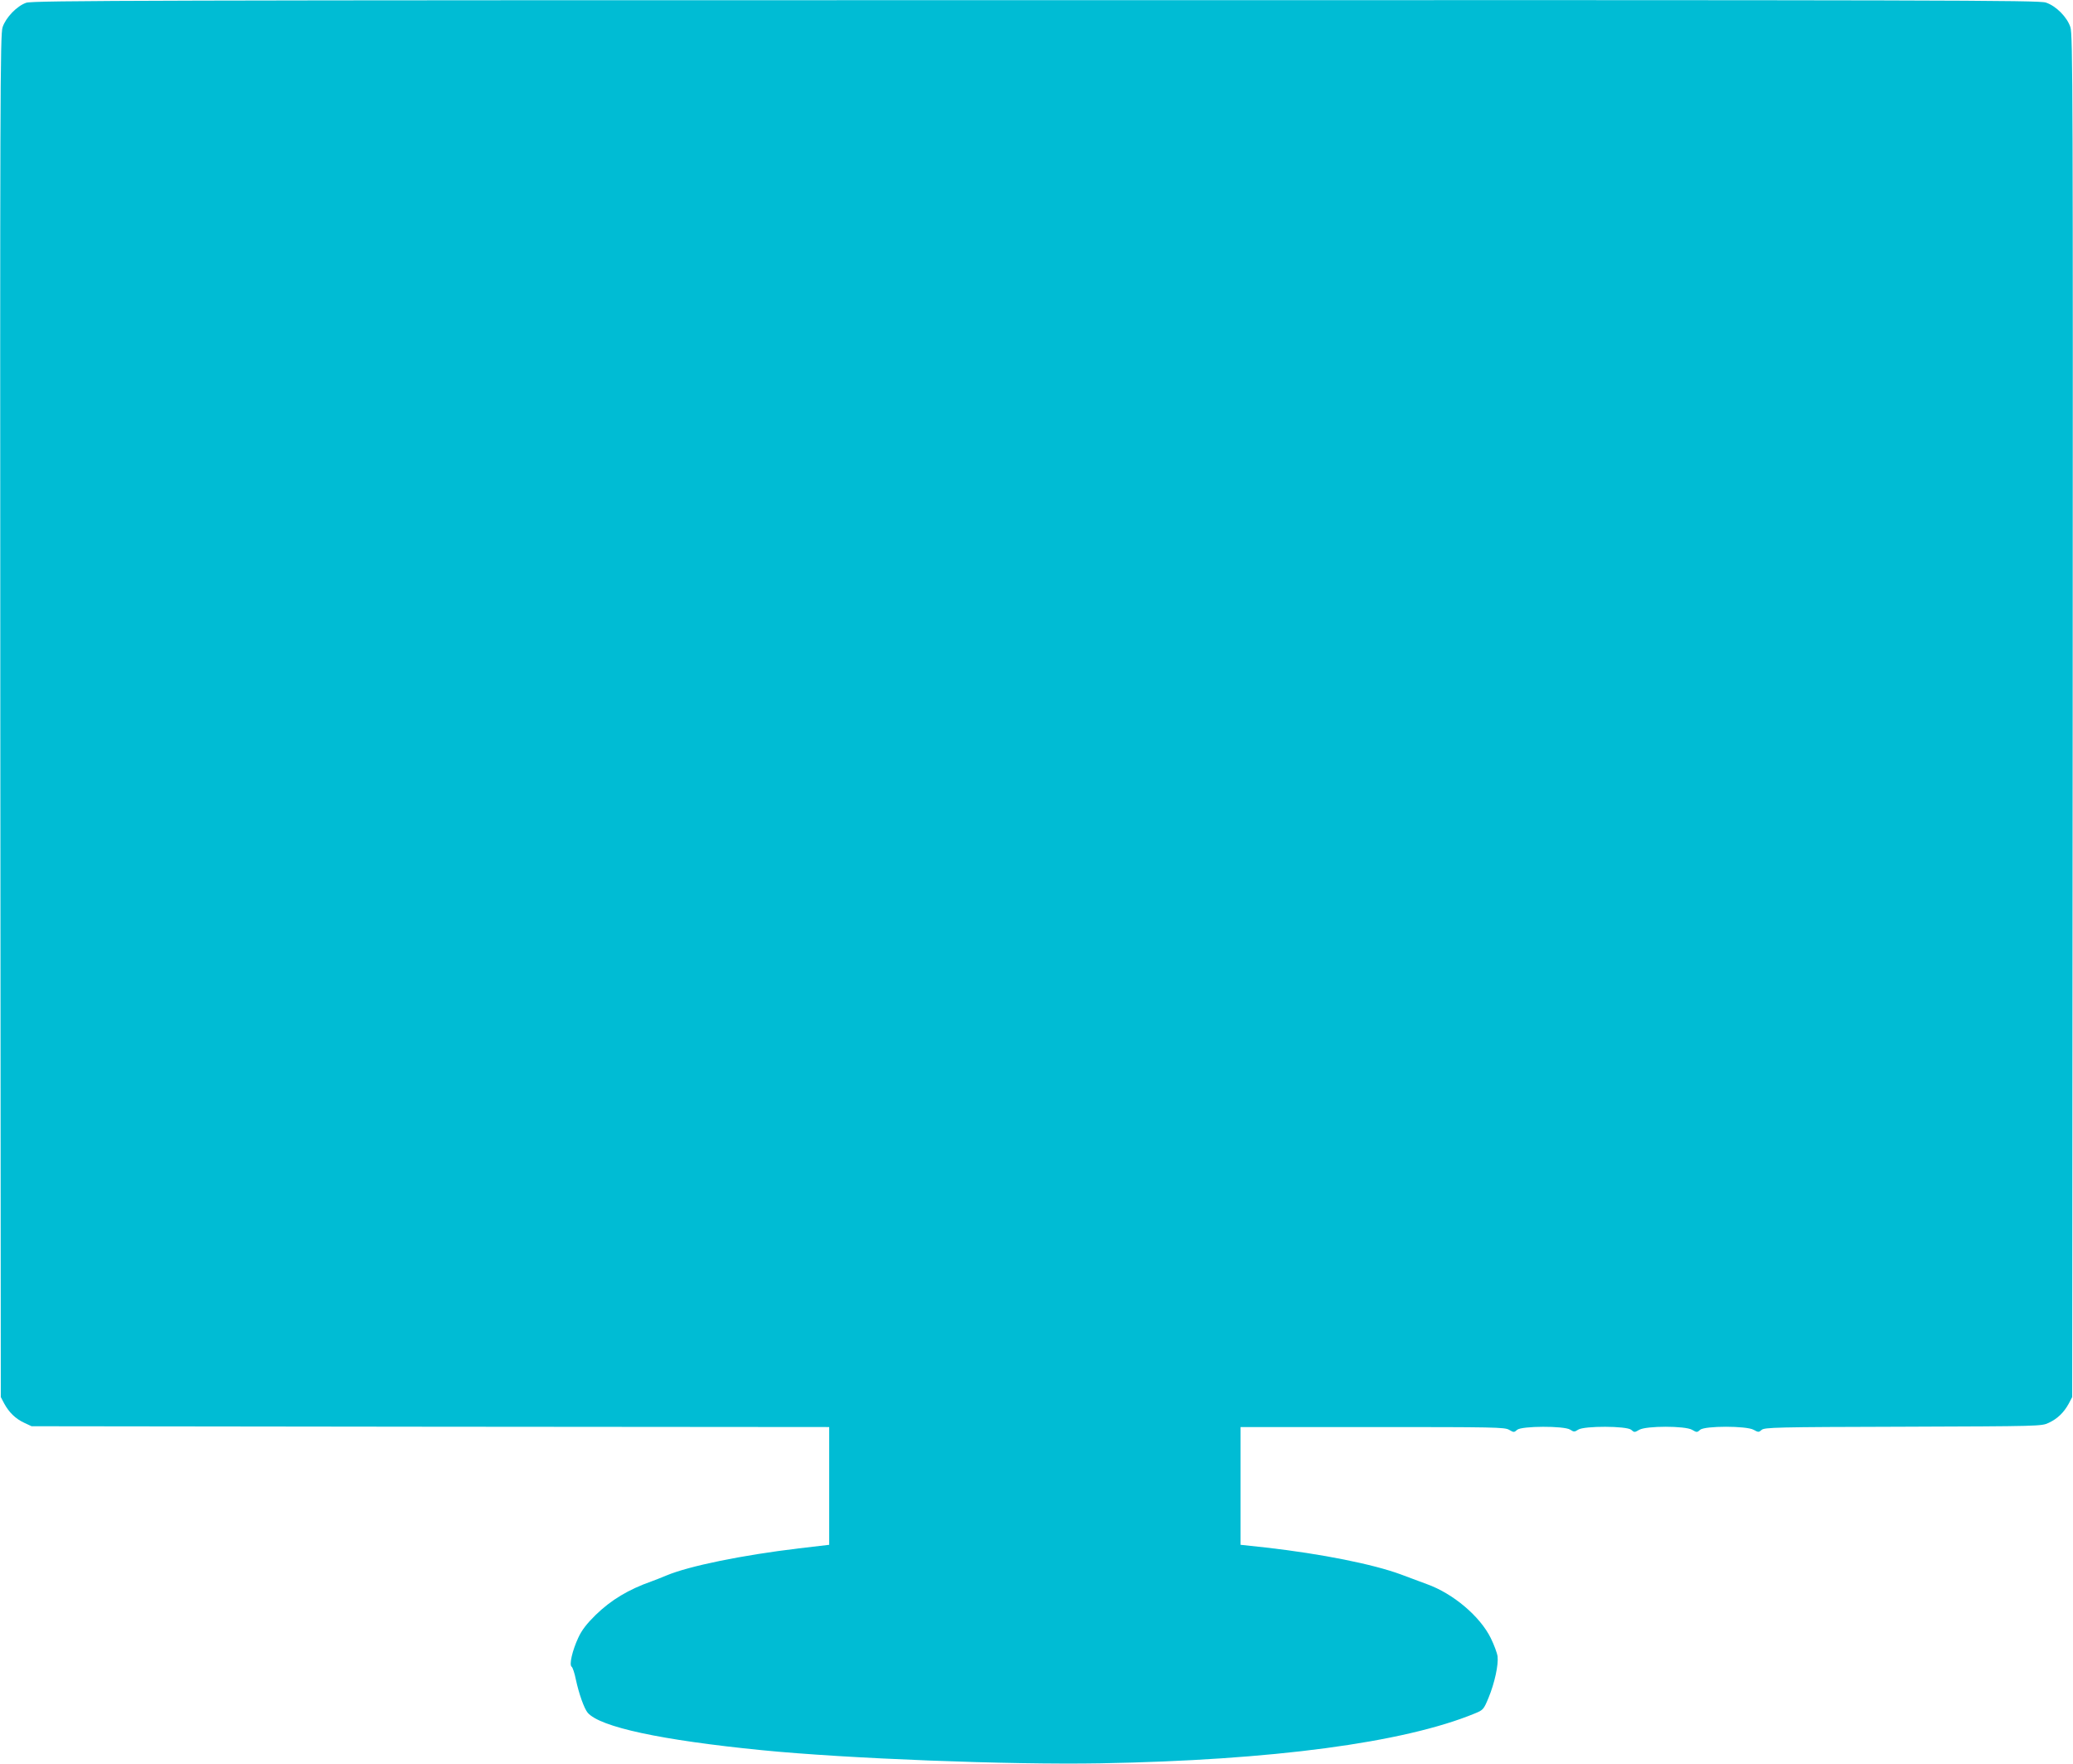
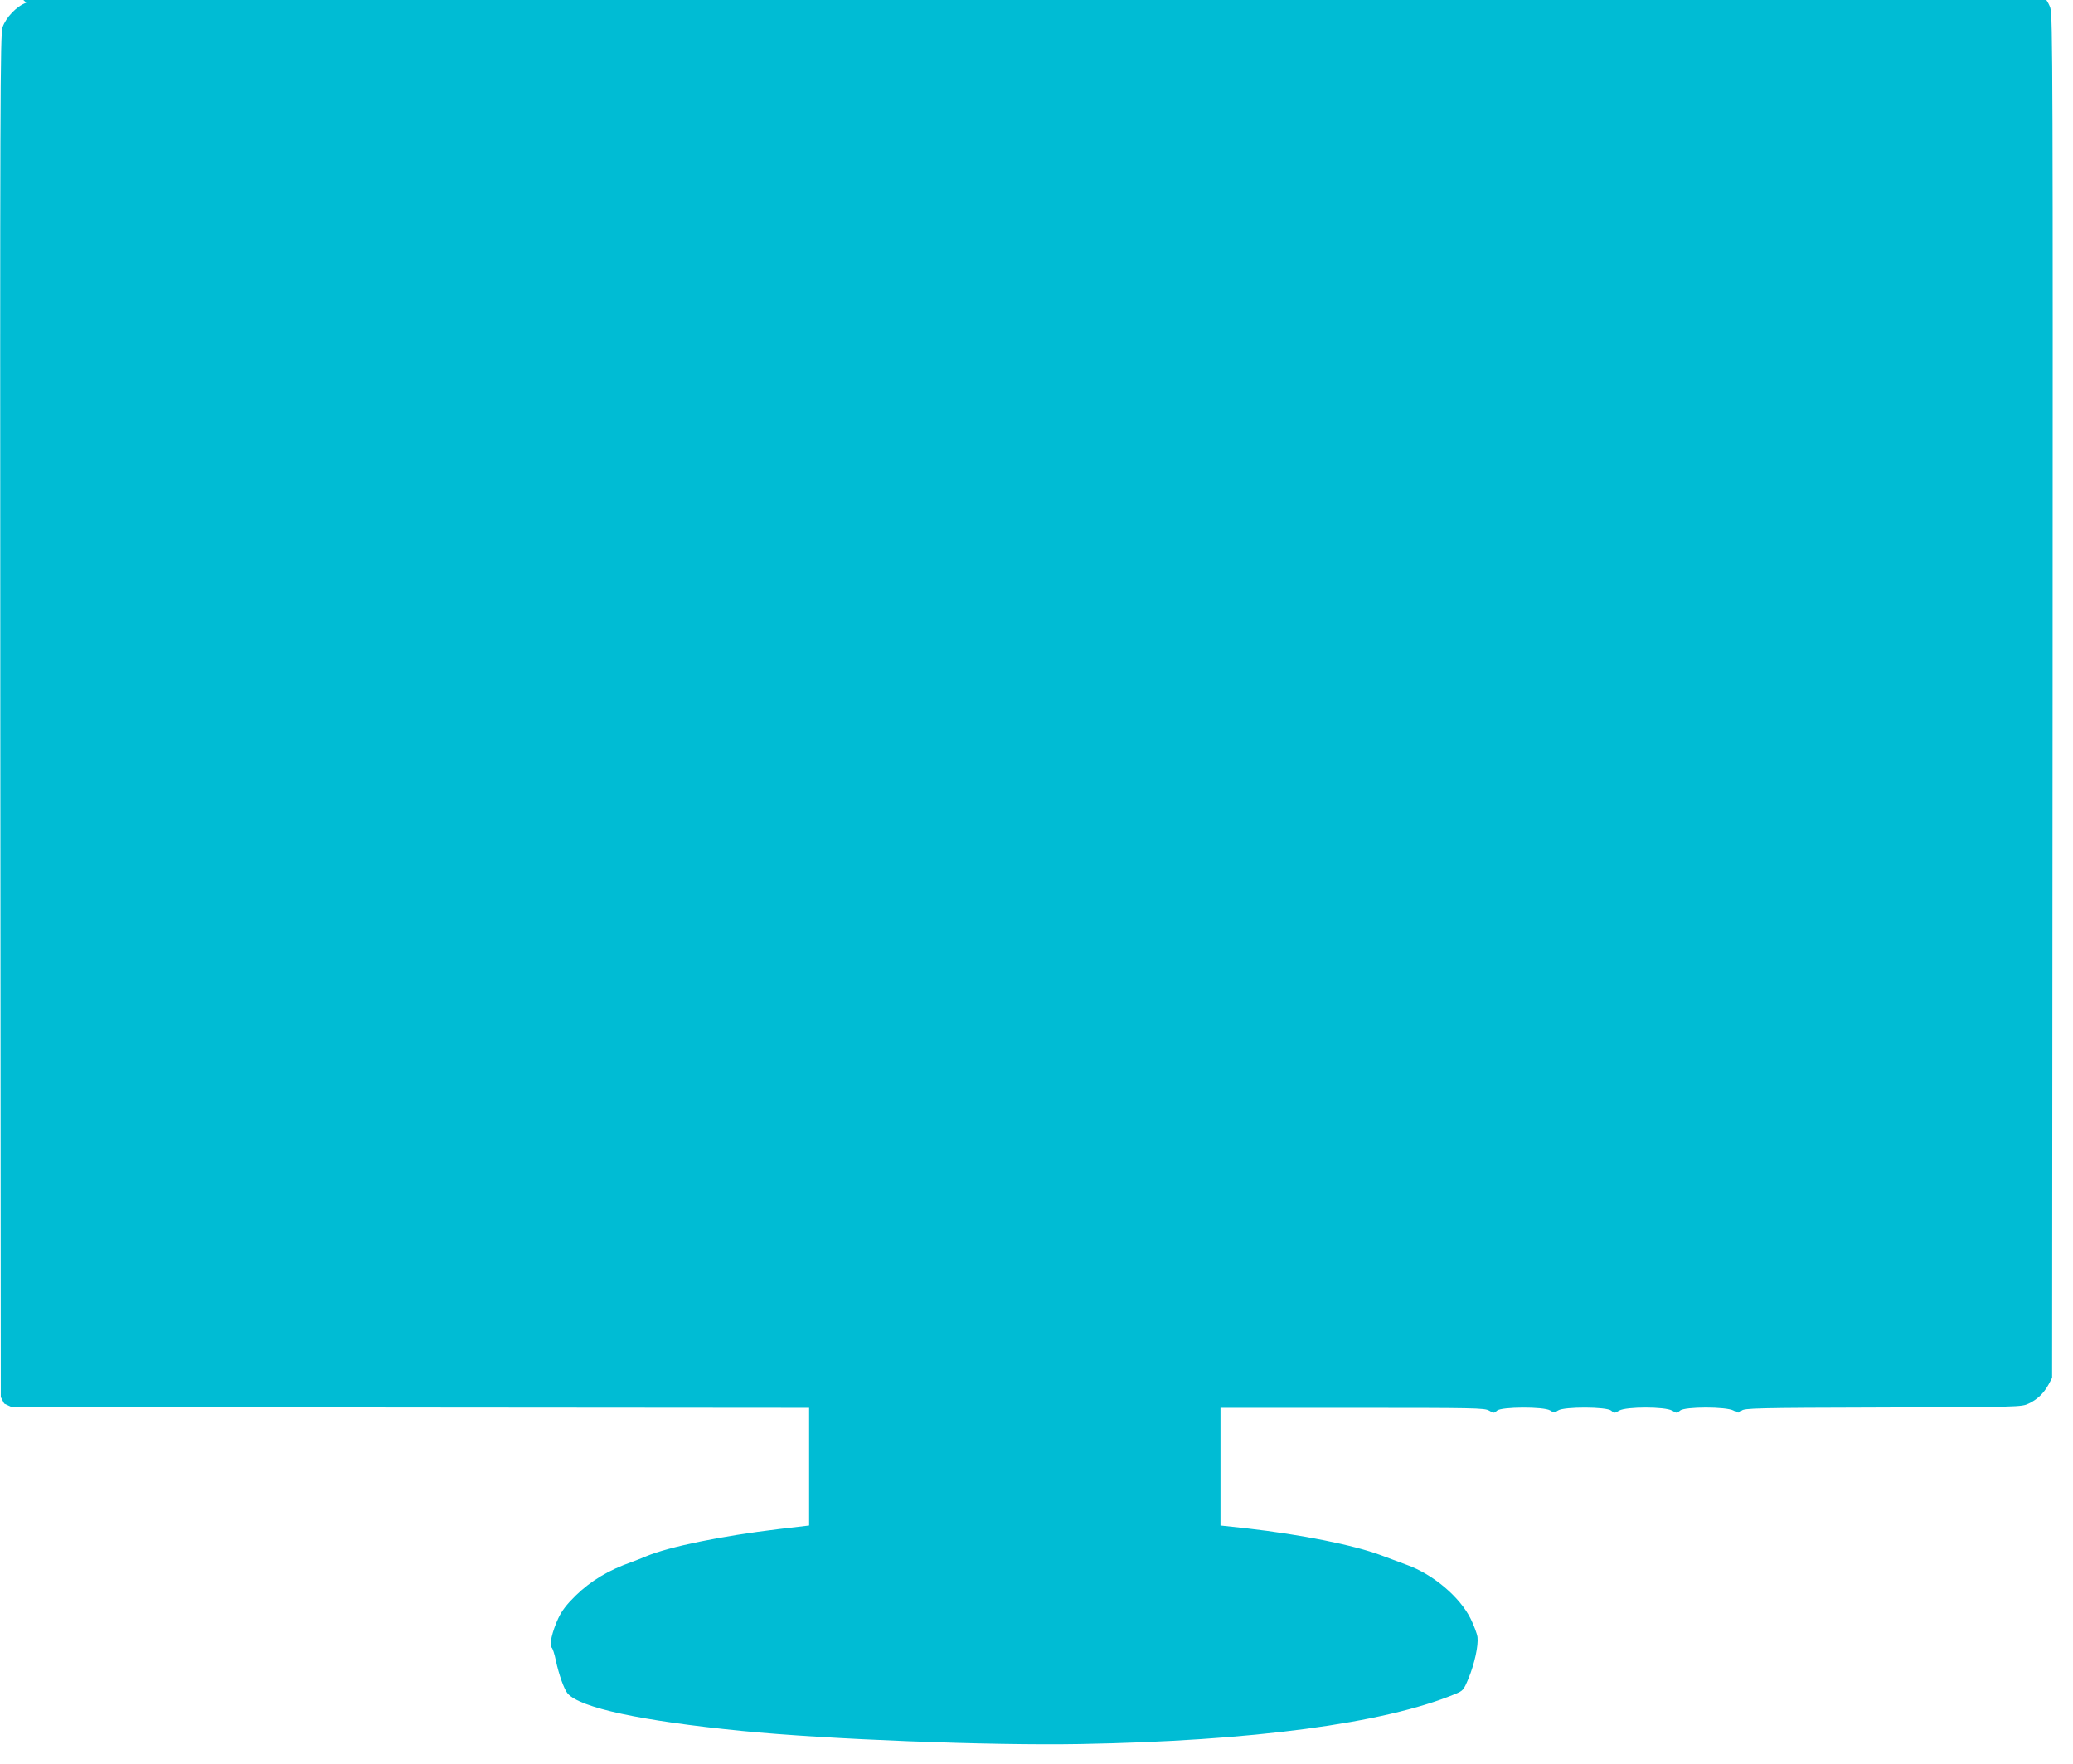
<svg xmlns="http://www.w3.org/2000/svg" version="1.0" width="1280pt" height="1089pt" viewBox="0 0 1280 1089" preserveAspectRatio="xMidYMid meet">
  <g transform="translate(0,1089) scale(0.1,-0.1)" fill="#00bcd4" stroke="none">
-     <path d="M162 10873 c-58 -20 -126 -91 -146 -151 -15 -43 -16 -436 -14 -4252 l3 -4205 21 -40 c30 -55 70 -94 124 -119 l45 -21 2463 -3 2462 -2 0 -363 0 -364 -187 -22 c-352 -42 -678 -109 -817 -167 -34 -14 -74 -30 -91 -36 -145 -51 -251 -115 -347 -208 -55 -54 -86 -94 -107 -140 -37 -79 -58 -169 -41 -180 6 -4 18 -40 26 -80 19 -88 51 -178 73 -204 77 -88 451 -169 1076 -231 524 -52 1528 -91 2090 -81 1060 19 1873 127 2312 308 51 21 54 24 84 96 38 92 62 204 56 256 -3 22 -22 72 -42 113 -66 134 -232 275 -394 333 -42 16 -114 42 -161 60 -170 63 -490 127 -832 166 l-158 17 0 364 0 363 814 0 c753 0 817 -1 844 -17 29 -17 31 -17 50 0 27 24 290 25 327 1 23 -15 27 -15 50 0 37 24 300 23 327 -1 19 -17 21 -17 50 0 43 25 283 25 326 0 29 -17 31 -17 50 0 28 25 286 25 330 0 29 -16 32 -16 49 -1 17 16 86 18 873 20 845 3 856 3 900 24 54 25 94 64 124 119 l21 40 3 4205 c2 3816 1 4209 -14 4252 -20 62 -88 131 -151 152 -42 15 -585 16 -6237 15 -5488 0 -6196 -2 -6234 -16z" />
+     <path d="M162 10873 c-58 -20 -126 -91 -146 -151 -15 -43 -16 -436 -14 -4252 l3 -4205 21 -40 l45 -21 2463 -3 2462 -2 0 -363 0 -364 -187 -22 c-352 -42 -678 -109 -817 -167 -34 -14 -74 -30 -91 -36 -145 -51 -251 -115 -347 -208 -55 -54 -86 -94 -107 -140 -37 -79 -58 -169 -41 -180 6 -4 18 -40 26 -80 19 -88 51 -178 73 -204 77 -88 451 -169 1076 -231 524 -52 1528 -91 2090 -81 1060 19 1873 127 2312 308 51 21 54 24 84 96 38 92 62 204 56 256 -3 22 -22 72 -42 113 -66 134 -232 275 -394 333 -42 16 -114 42 -161 60 -170 63 -490 127 -832 166 l-158 17 0 364 0 363 814 0 c753 0 817 -1 844 -17 29 -17 31 -17 50 0 27 24 290 25 327 1 23 -15 27 -15 50 0 37 24 300 23 327 -1 19 -17 21 -17 50 0 43 25 283 25 326 0 29 -17 31 -17 50 0 28 25 286 25 330 0 29 -16 32 -16 49 -1 17 16 86 18 873 20 845 3 856 3 900 24 54 25 94 64 124 119 l21 40 3 4205 c2 3816 1 4209 -14 4252 -20 62 -88 131 -151 152 -42 15 -585 16 -6237 15 -5488 0 -6196 -2 -6234 -16z" />
  </g>
</svg>